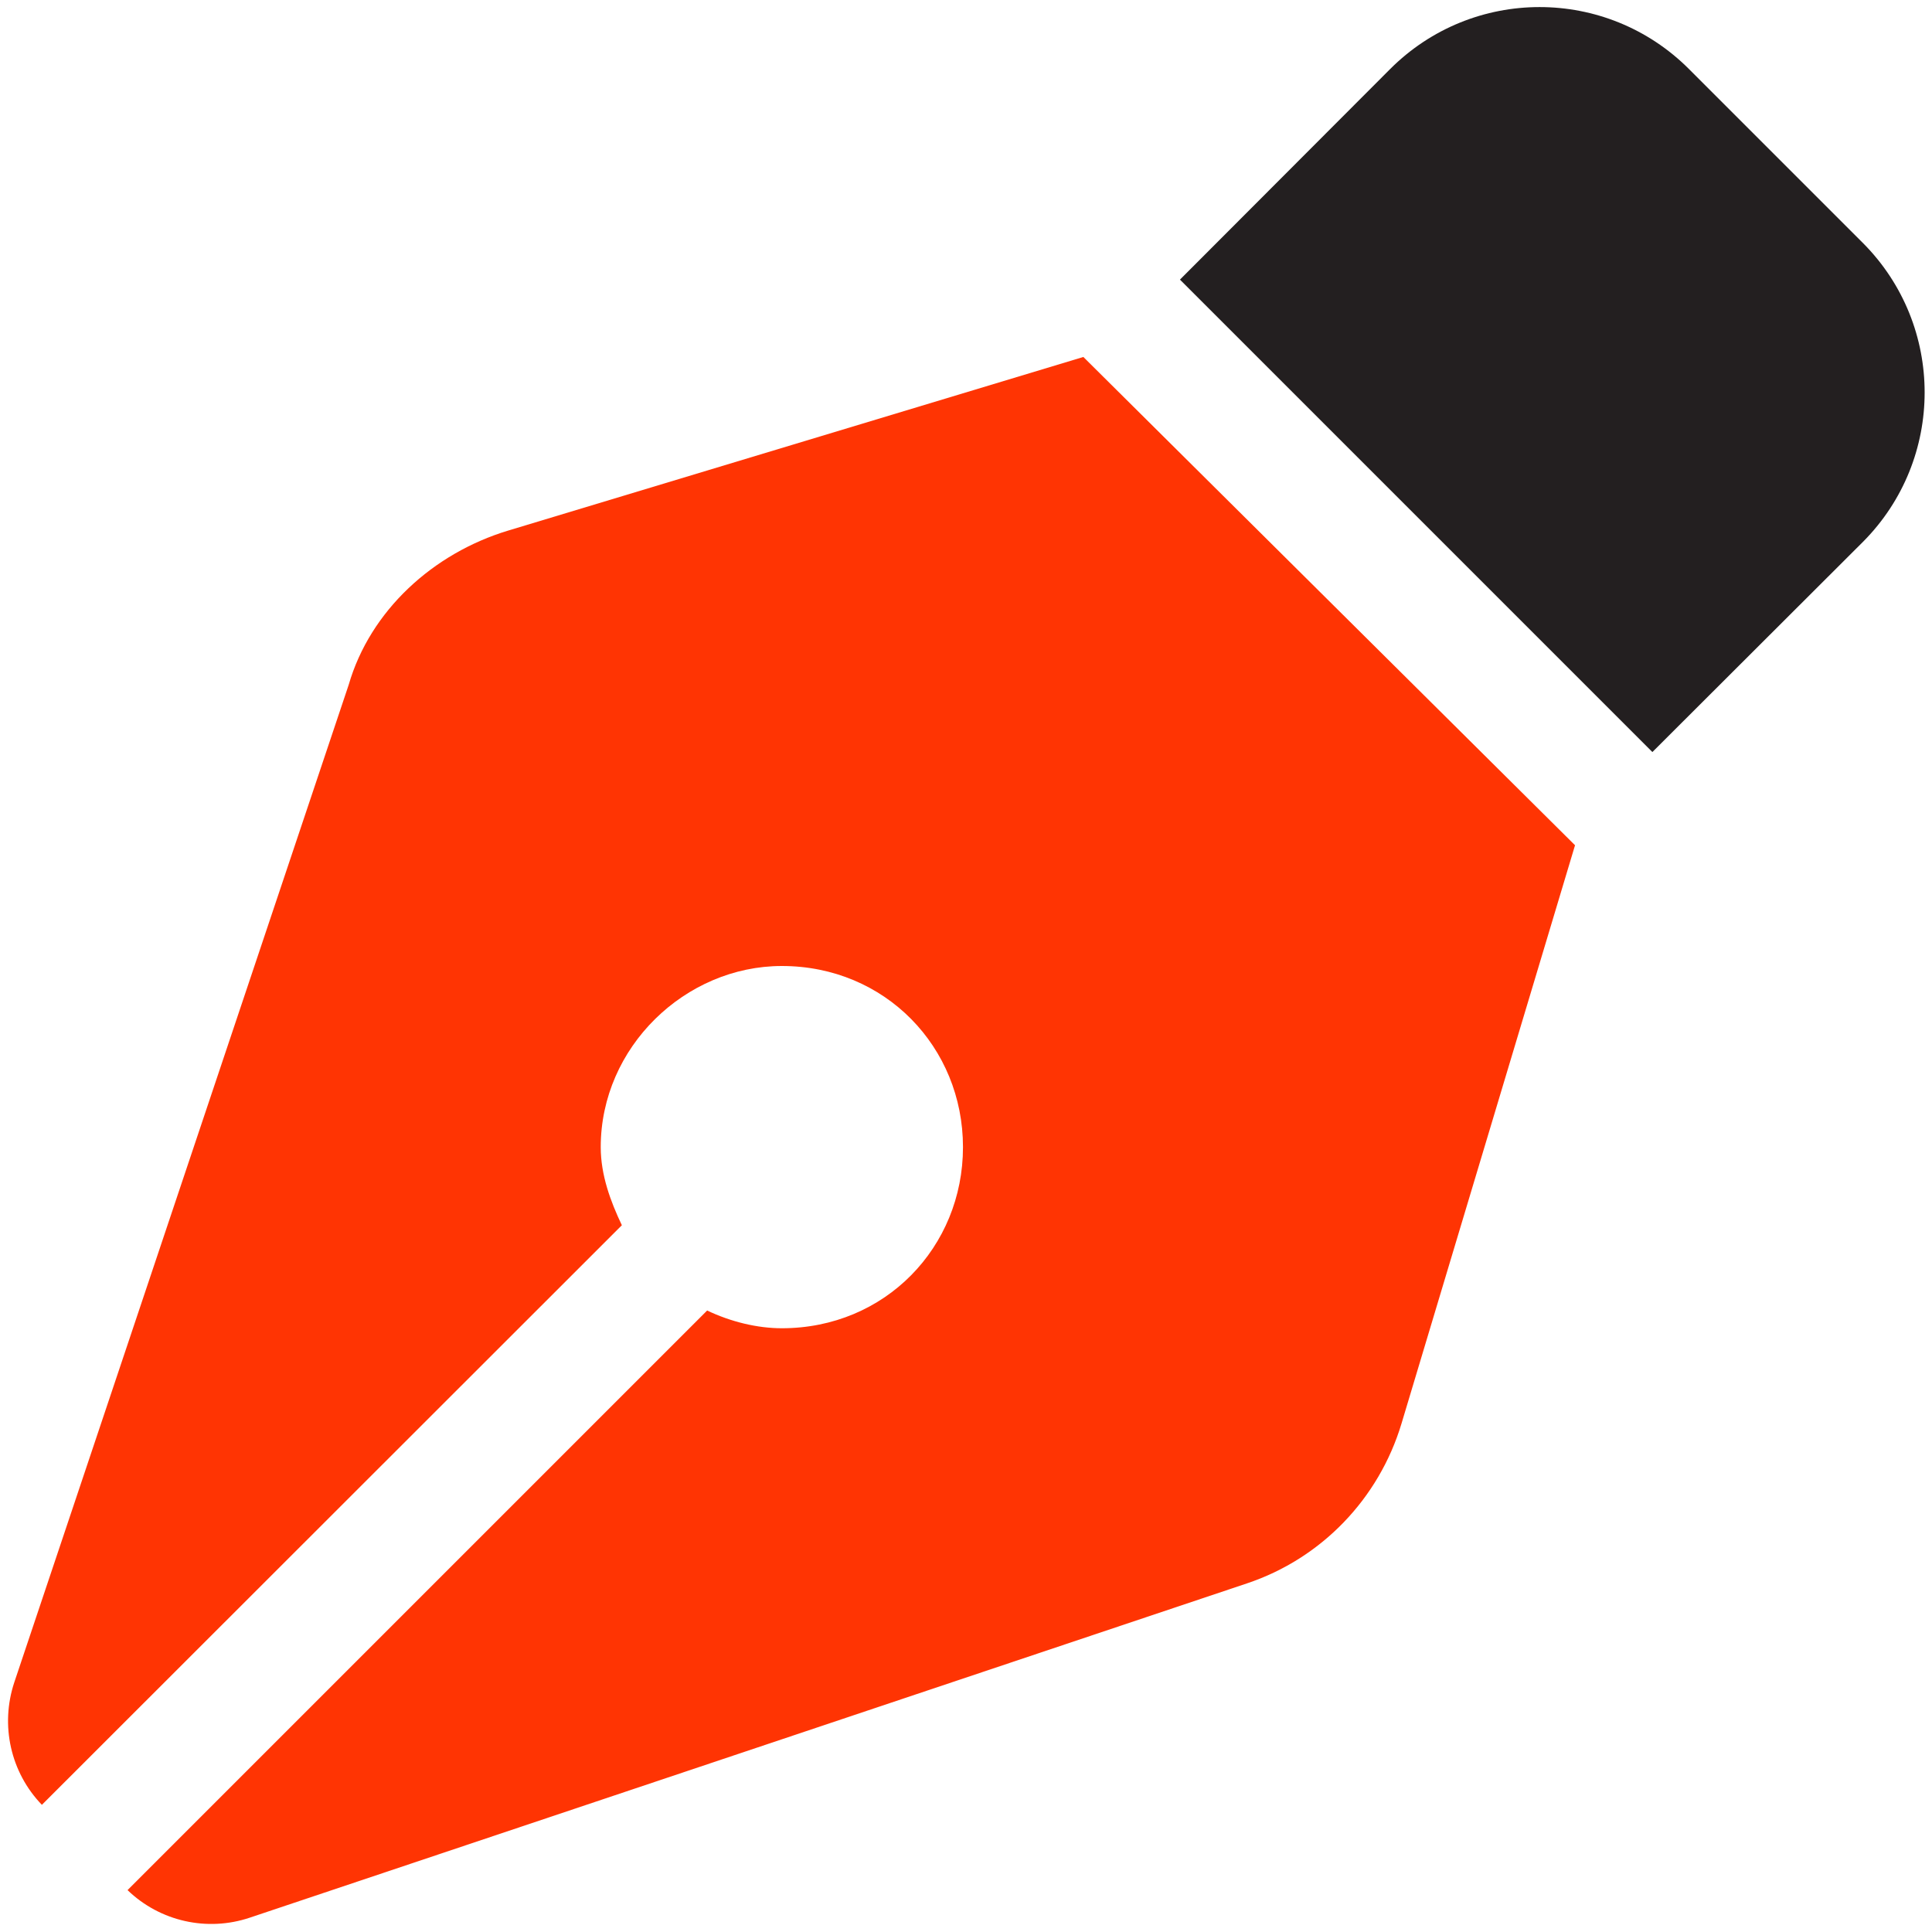
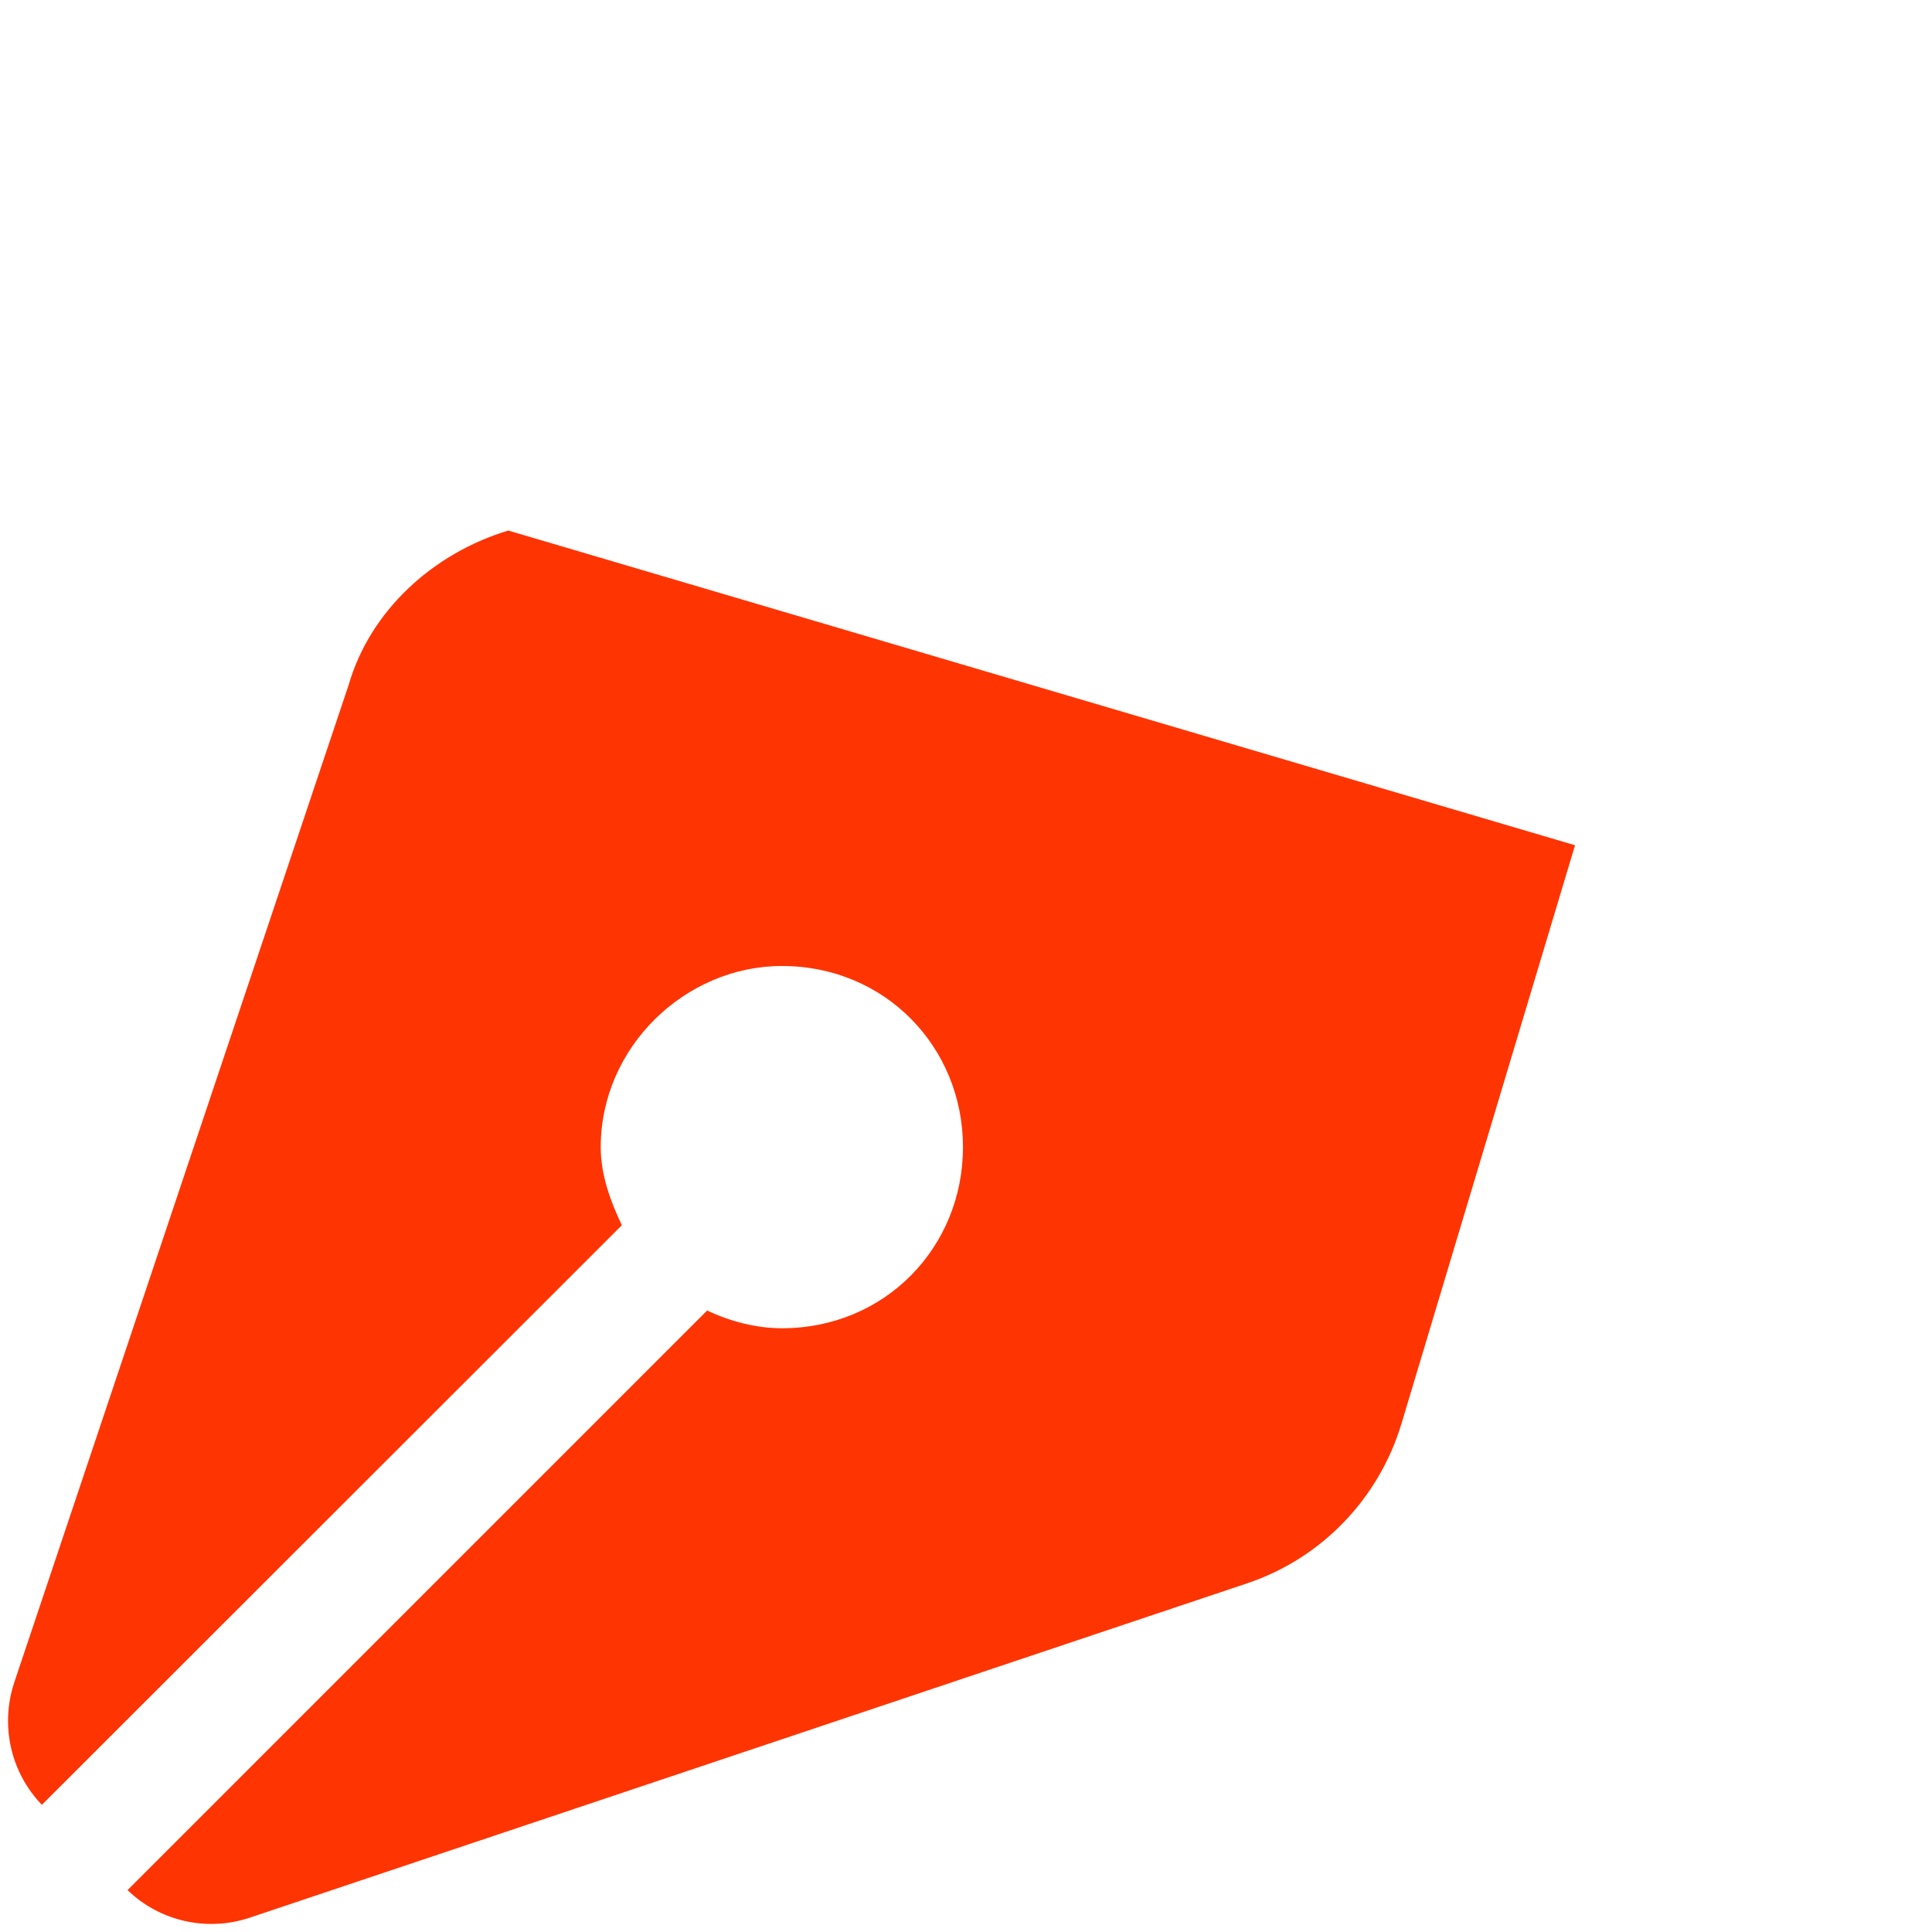
<svg xmlns="http://www.w3.org/2000/svg" version="1.1" id="Camada_1" x="0px" y="0px" viewBox="0 0 512 512" style="enable-background:new 0 0 512 512;" xml:space="preserve">
  <style type="text/css">
	.st0{fill:#FF3403;}
	.st1{fill:#231F20;}
</style>
-   <path class="st0" d="M417.4,224l-46,153.3c-6,19.9-21.2,35.7-40.9,42.3L66.2,508.2c-11.3,3.8-23.8,1-32.4-7.3l153.6-153.6  c6.3,3,13.3,4.7,19.8,4.7c27.4,0,48-21.5,48-48s-20.6-48-48-48c-25.6,0-48,21.5-48,48c0,7.4,2.6,14.4,5.6,20.7L11.1,478.3  c-8.3-8.6-11.1-21.1-7.3-32.5l88.6-264.3c5.7-19.7,22.4-34.9,42.3-40.9l152.4-46L417.4,224z" />
-   <path class="st1" d="M368.4,18.3c21.9-21.9,57.3-21.9,79.2,0l46.1,46.1c21.8,21.9,21.8,57.3,0,79.2l-55.8,55.7L312.7,74.1  L368.4,18.3z" />
+   <path class="st0" d="M417.4,224l-46,153.3c-6,19.9-21.2,35.7-40.9,42.3L66.2,508.2c-11.3,3.8-23.8,1-32.4-7.3l153.6-153.6  c6.3,3,13.3,4.7,19.8,4.7c27.4,0,48-21.5,48-48s-20.6-48-48-48c-25.6,0-48,21.5-48,48c0,7.4,2.6,14.4,5.6,20.7L11.1,478.3  c-8.3-8.6-11.1-21.1-7.3-32.5l88.6-264.3c5.7-19.7,22.4-34.9,42.3-40.9L417.4,224z" />
</svg>